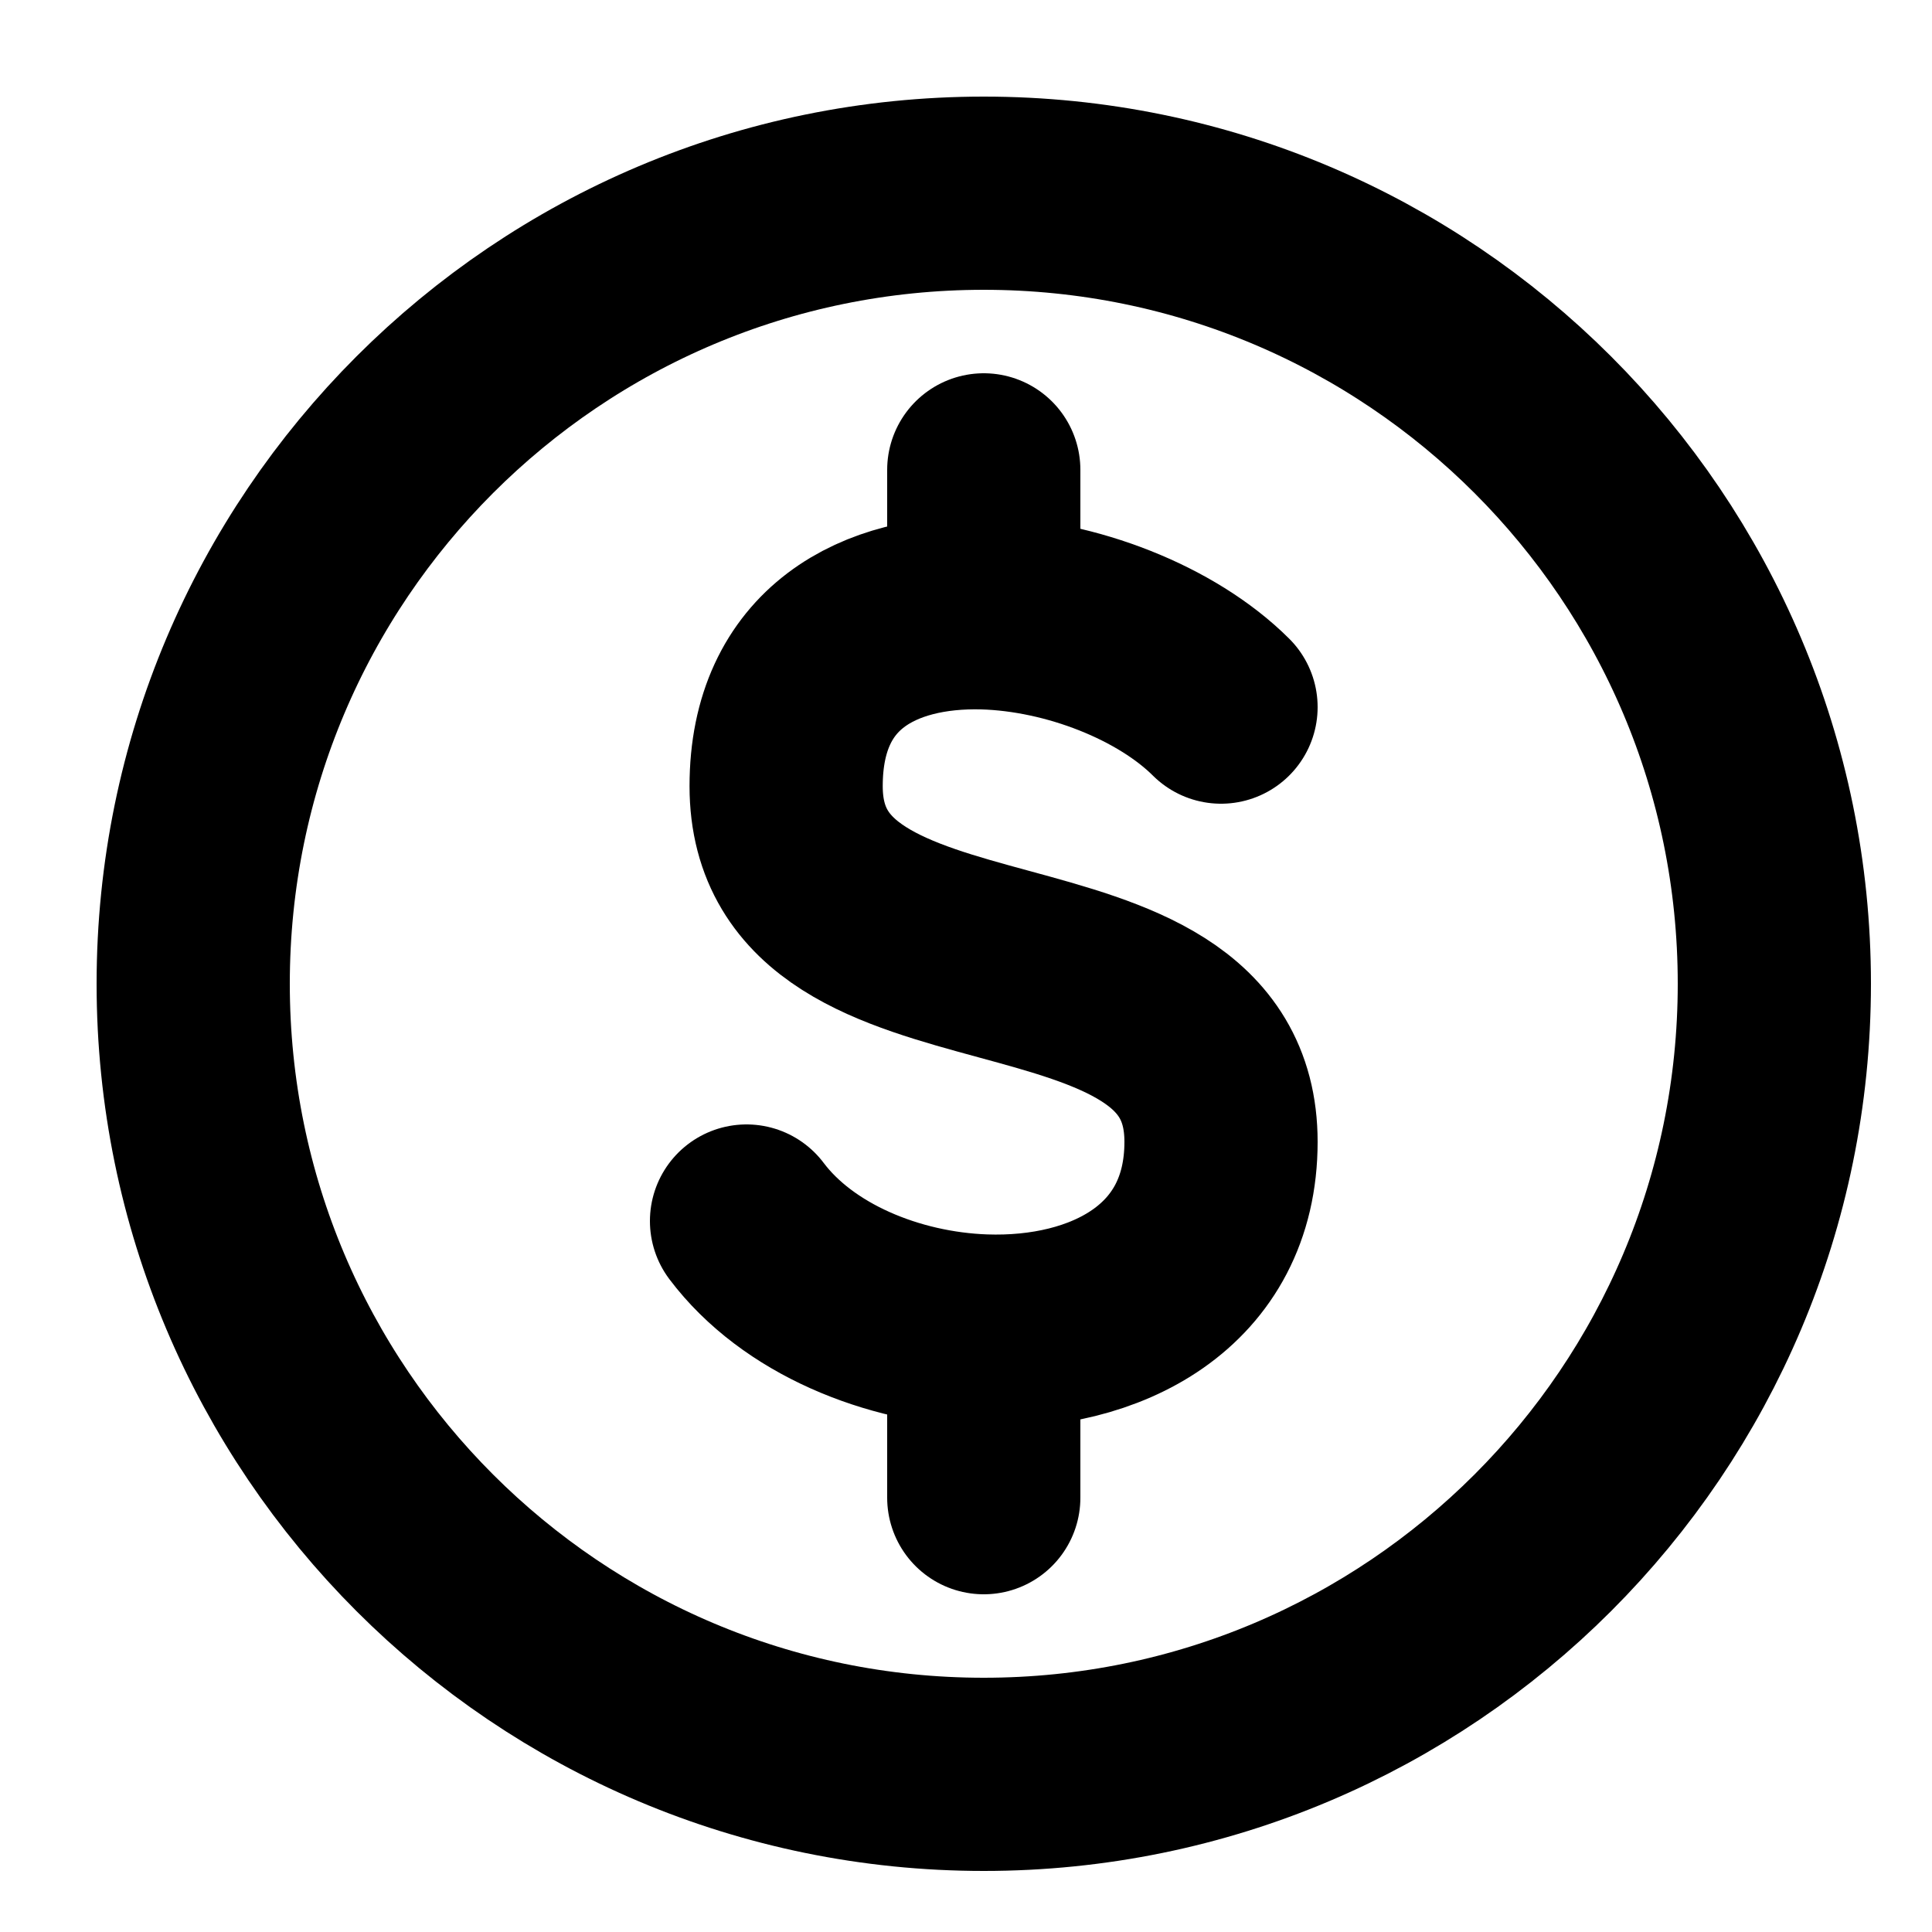
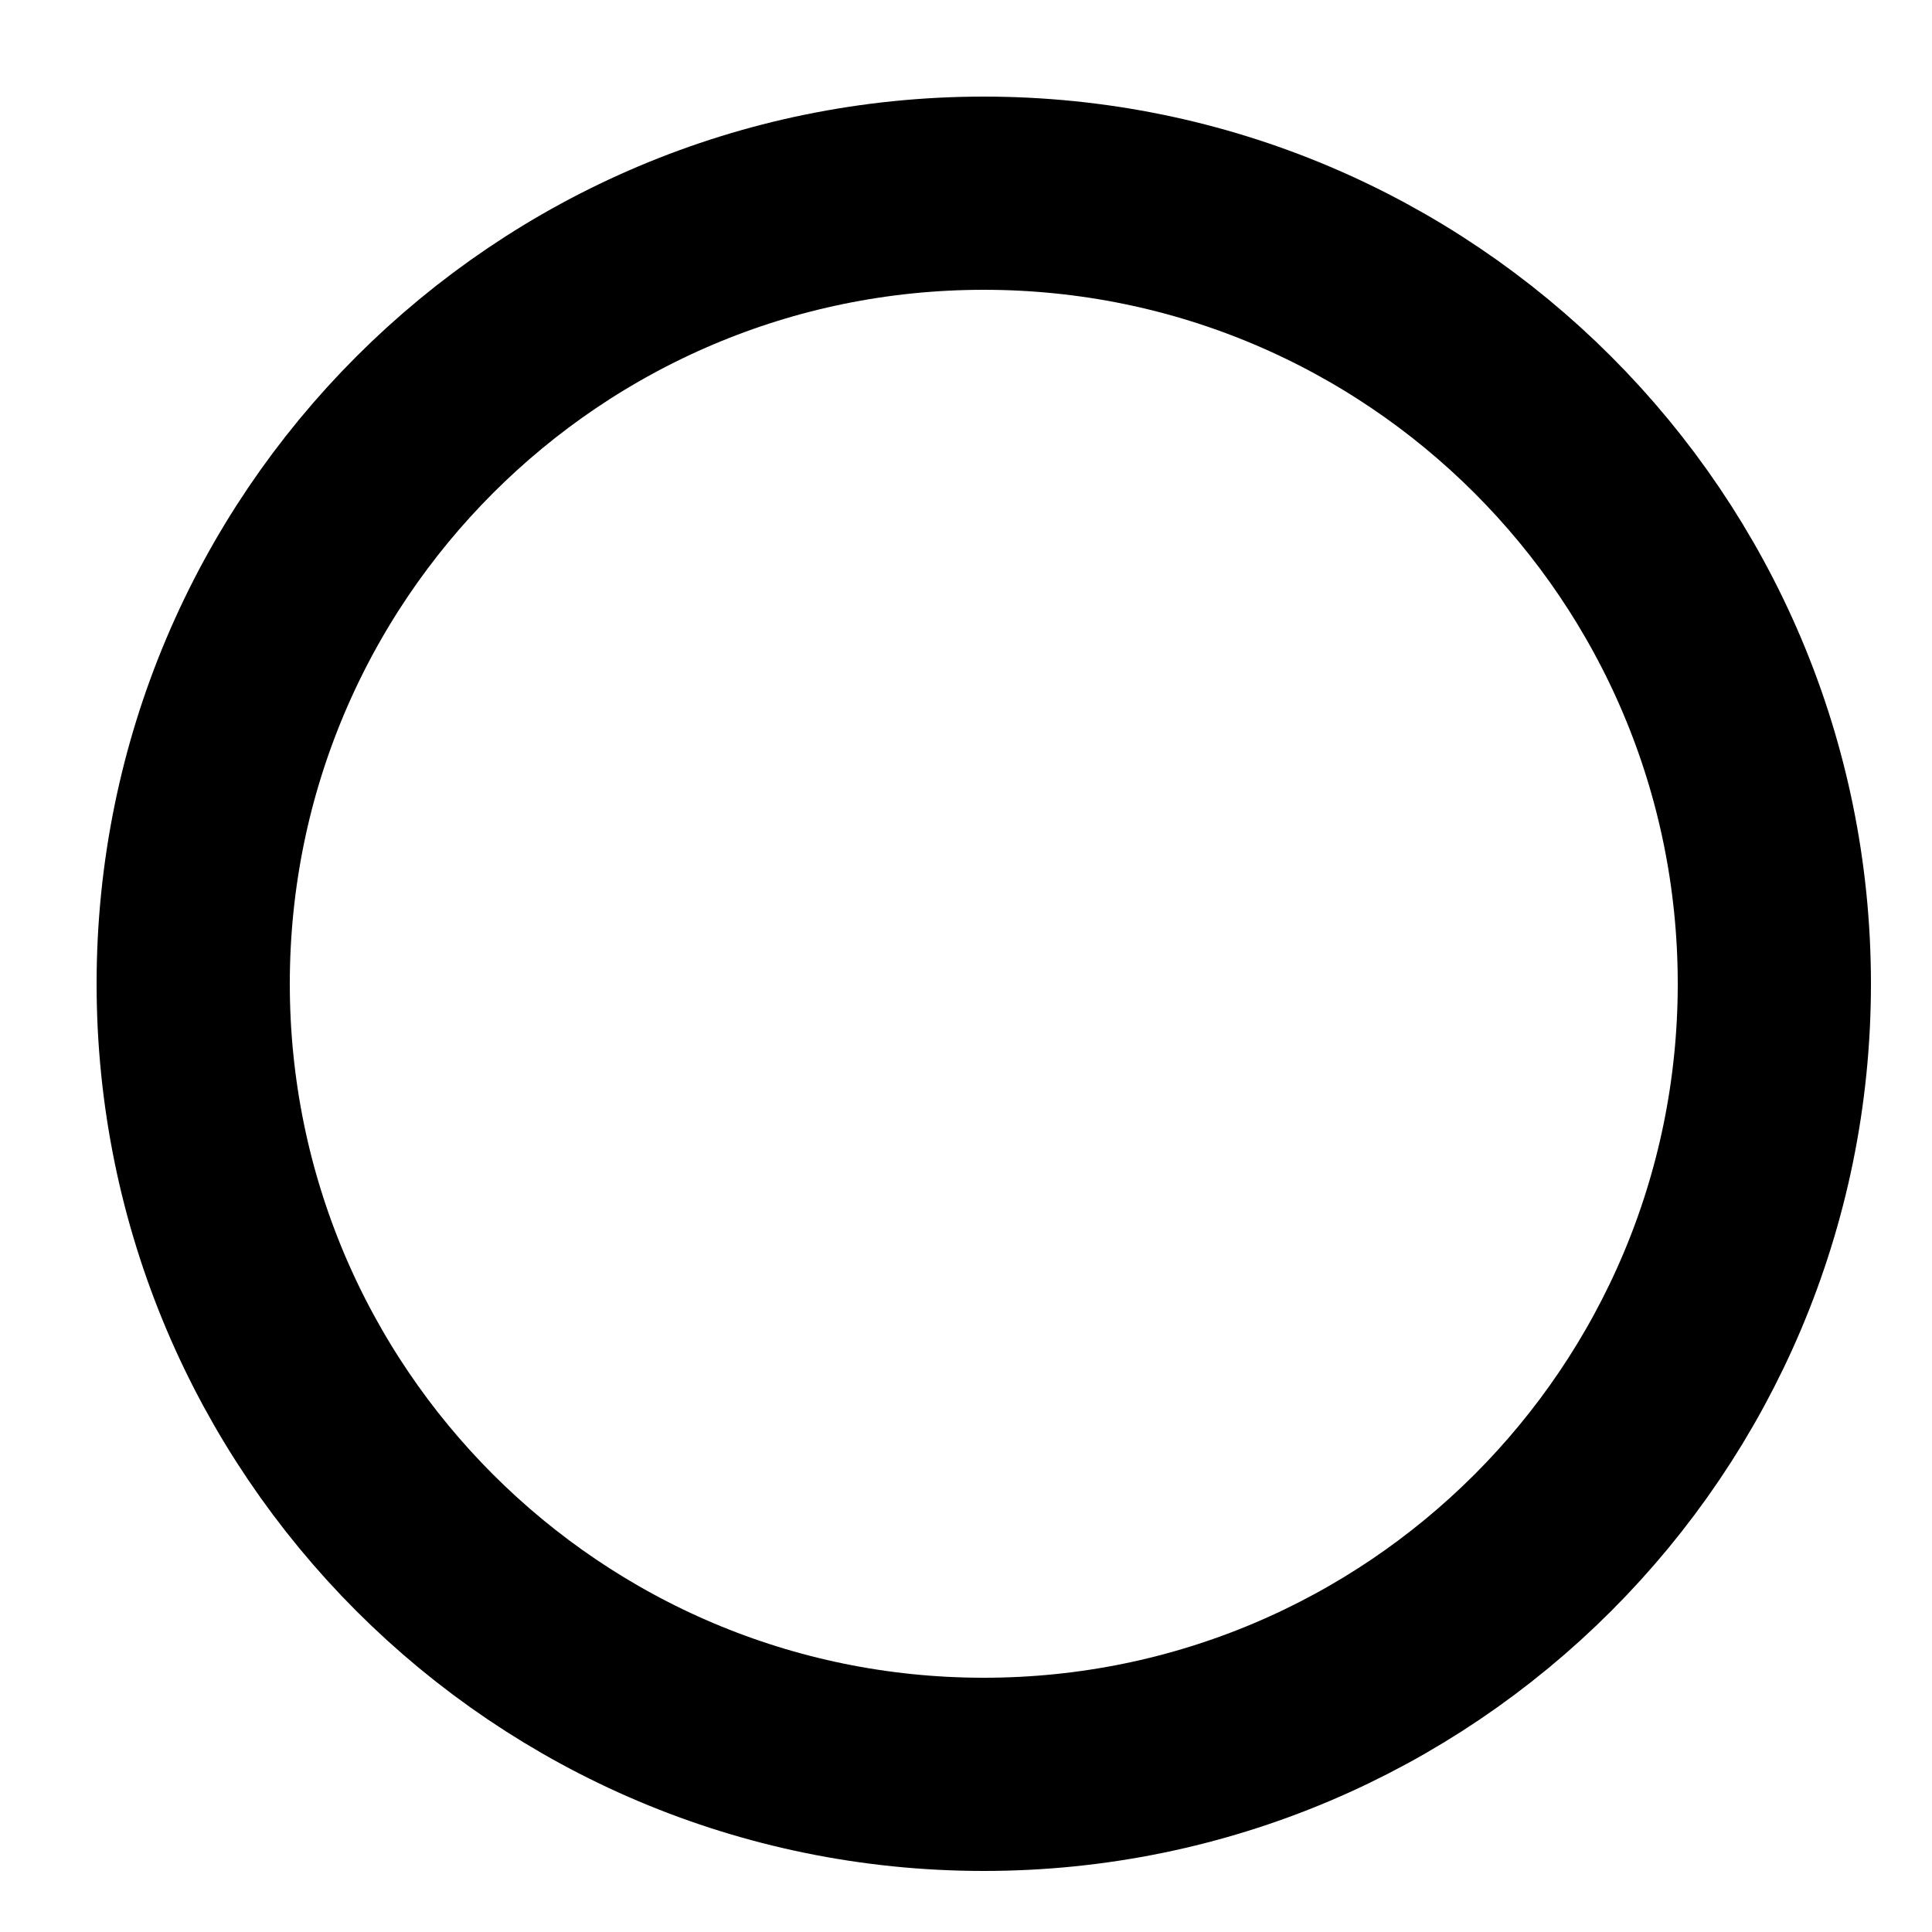
<svg xmlns="http://www.w3.org/2000/svg" width="10" height="10" viewBox="0 0 10 10" fill="none">
  <path d="M5.092 9.184C7.352 9.184 9.184 7.352 9.184 5.092C9.184 2.832 7.352 1 5.092 1C2.832 1 1 2.832 1 5.092C1 7.352 2.832 9.184 5.092 9.184Z" stroke="black" stroke-linecap="round" stroke-linejoin="round" />
-   <path d="M6.32 3.66C6.039 3.38 5.546 3.185 5.092 3.172M5.092 3.172C4.552 3.158 4.069 3.402 4.069 4.069C4.069 5.297 6.32 4.683 6.32 5.91C6.32 6.611 5.721 6.911 5.092 6.889M5.092 3.172V2.432M3.864 6.32C4.128 6.671 4.619 6.872 5.092 6.889M5.092 6.889V7.752" stroke="black" stroke-linecap="round" stroke-linejoin="round" />
</svg>